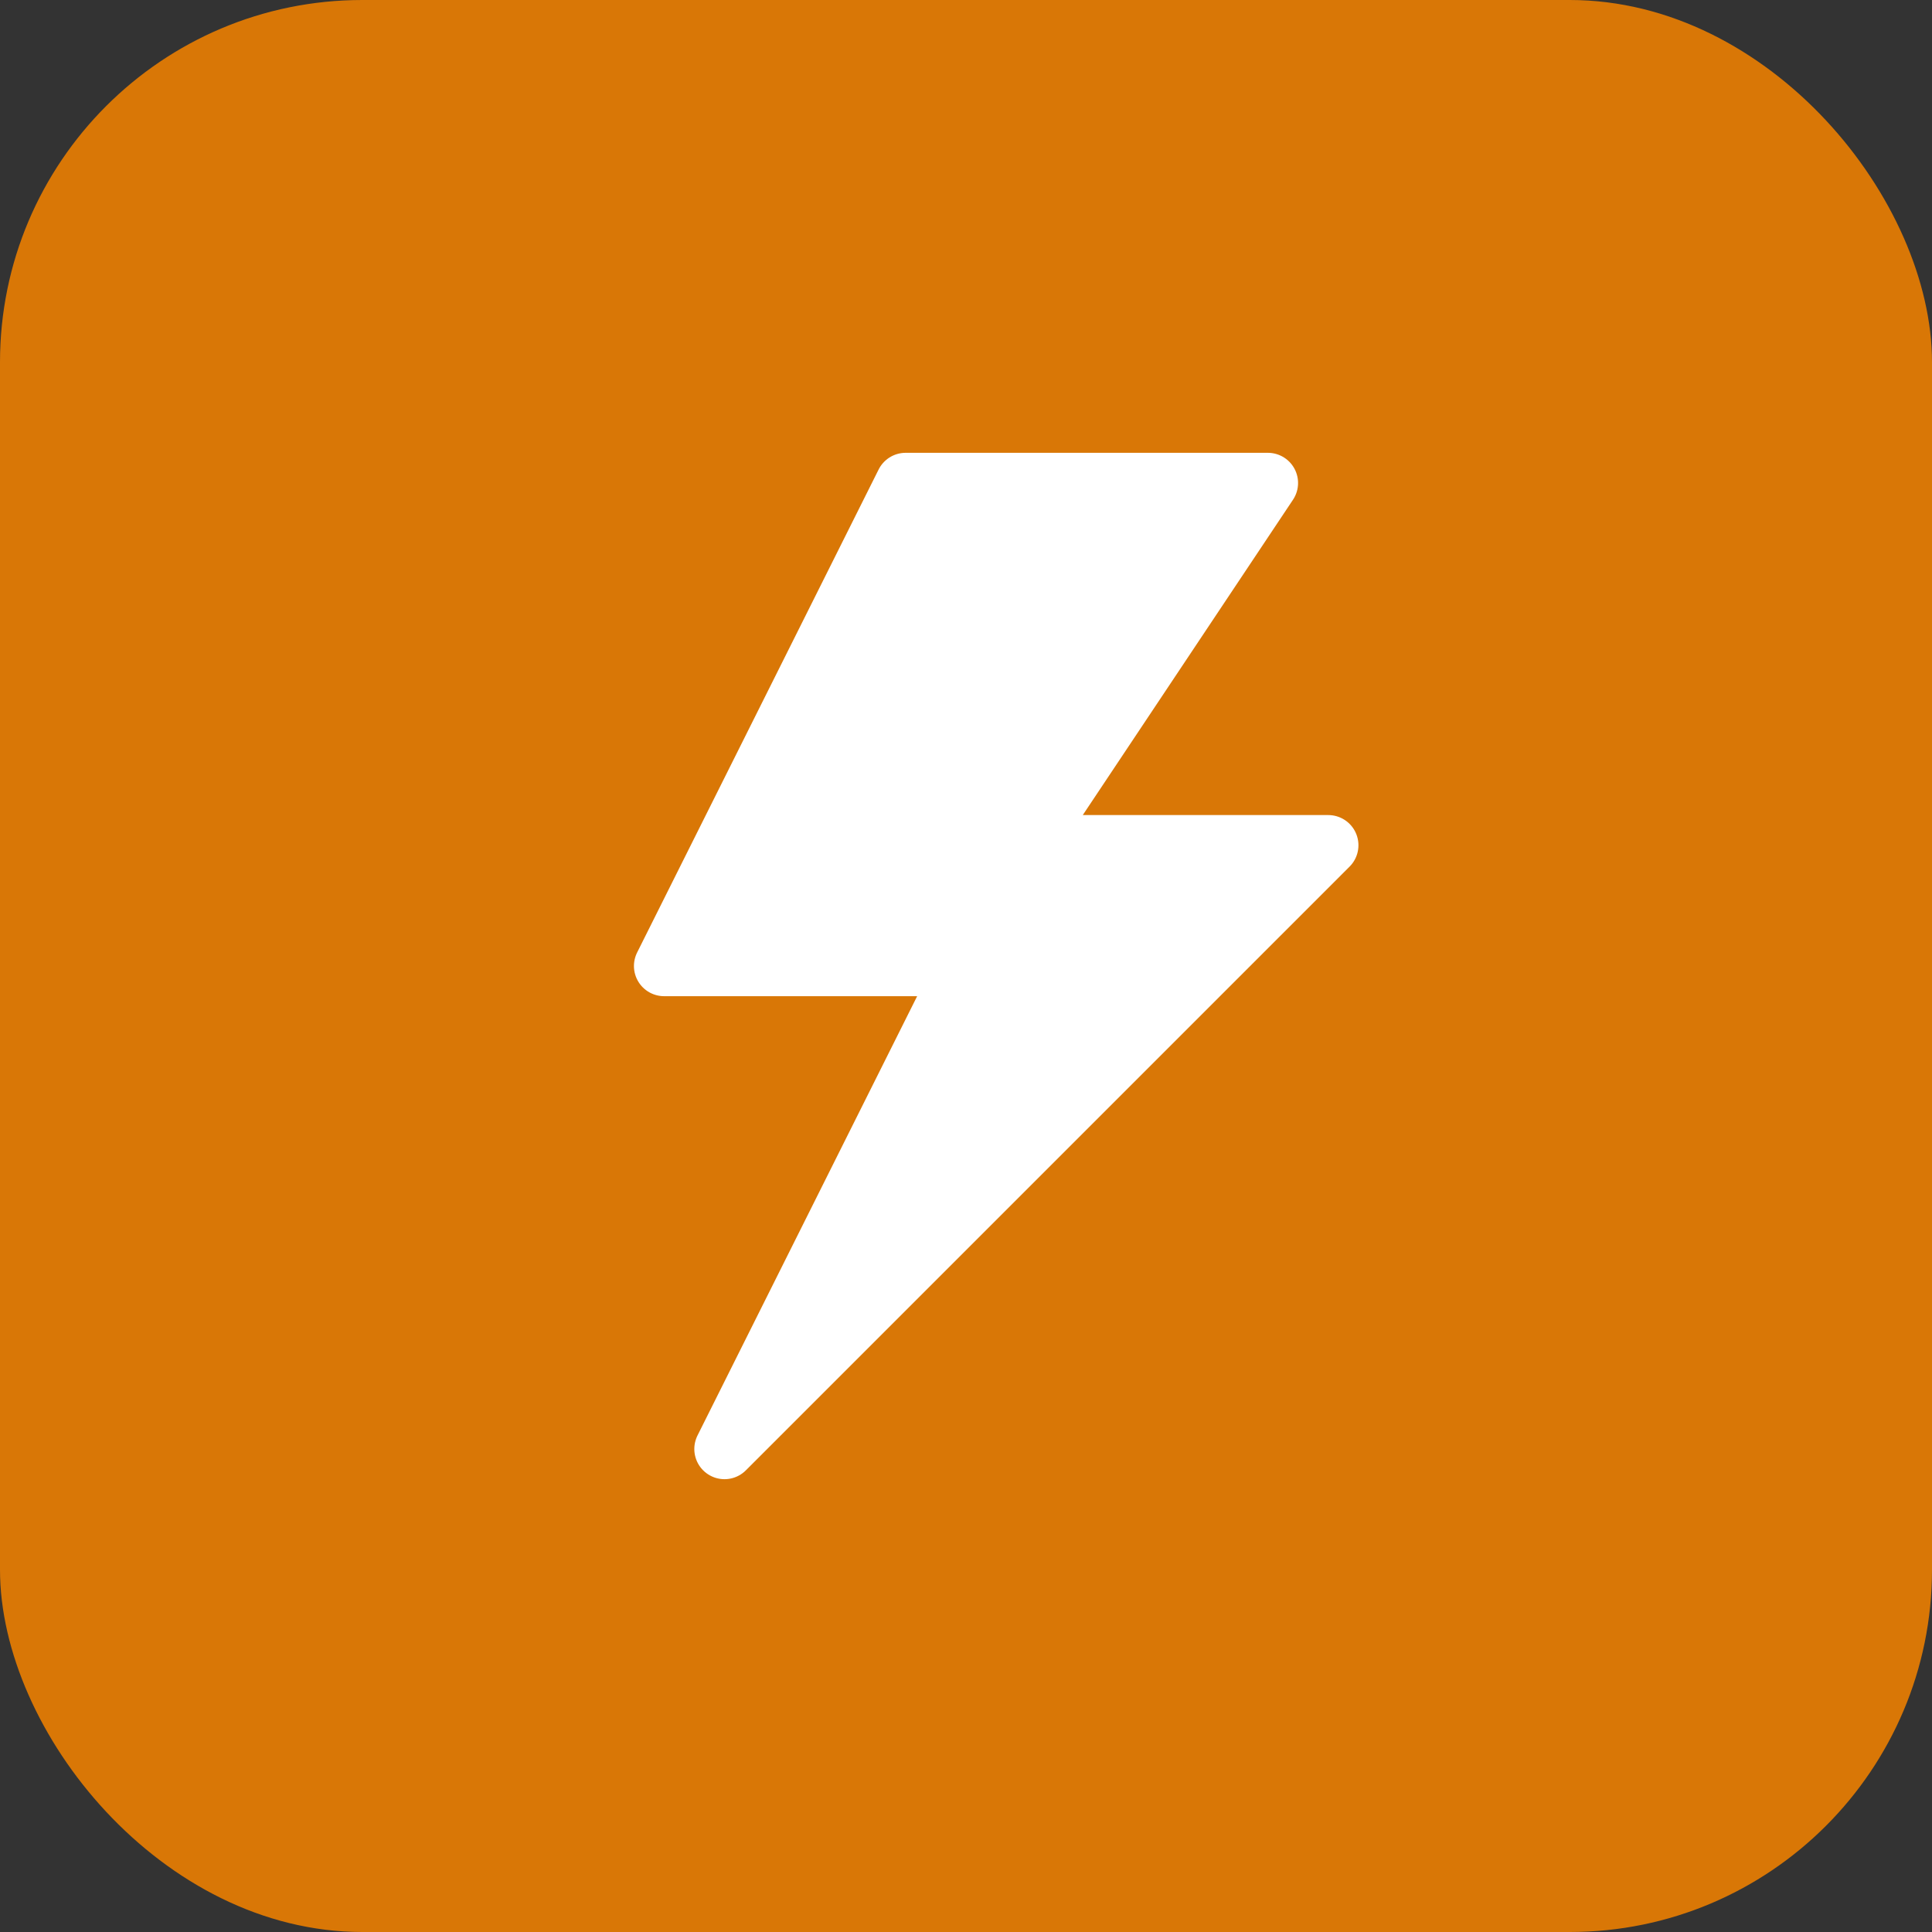
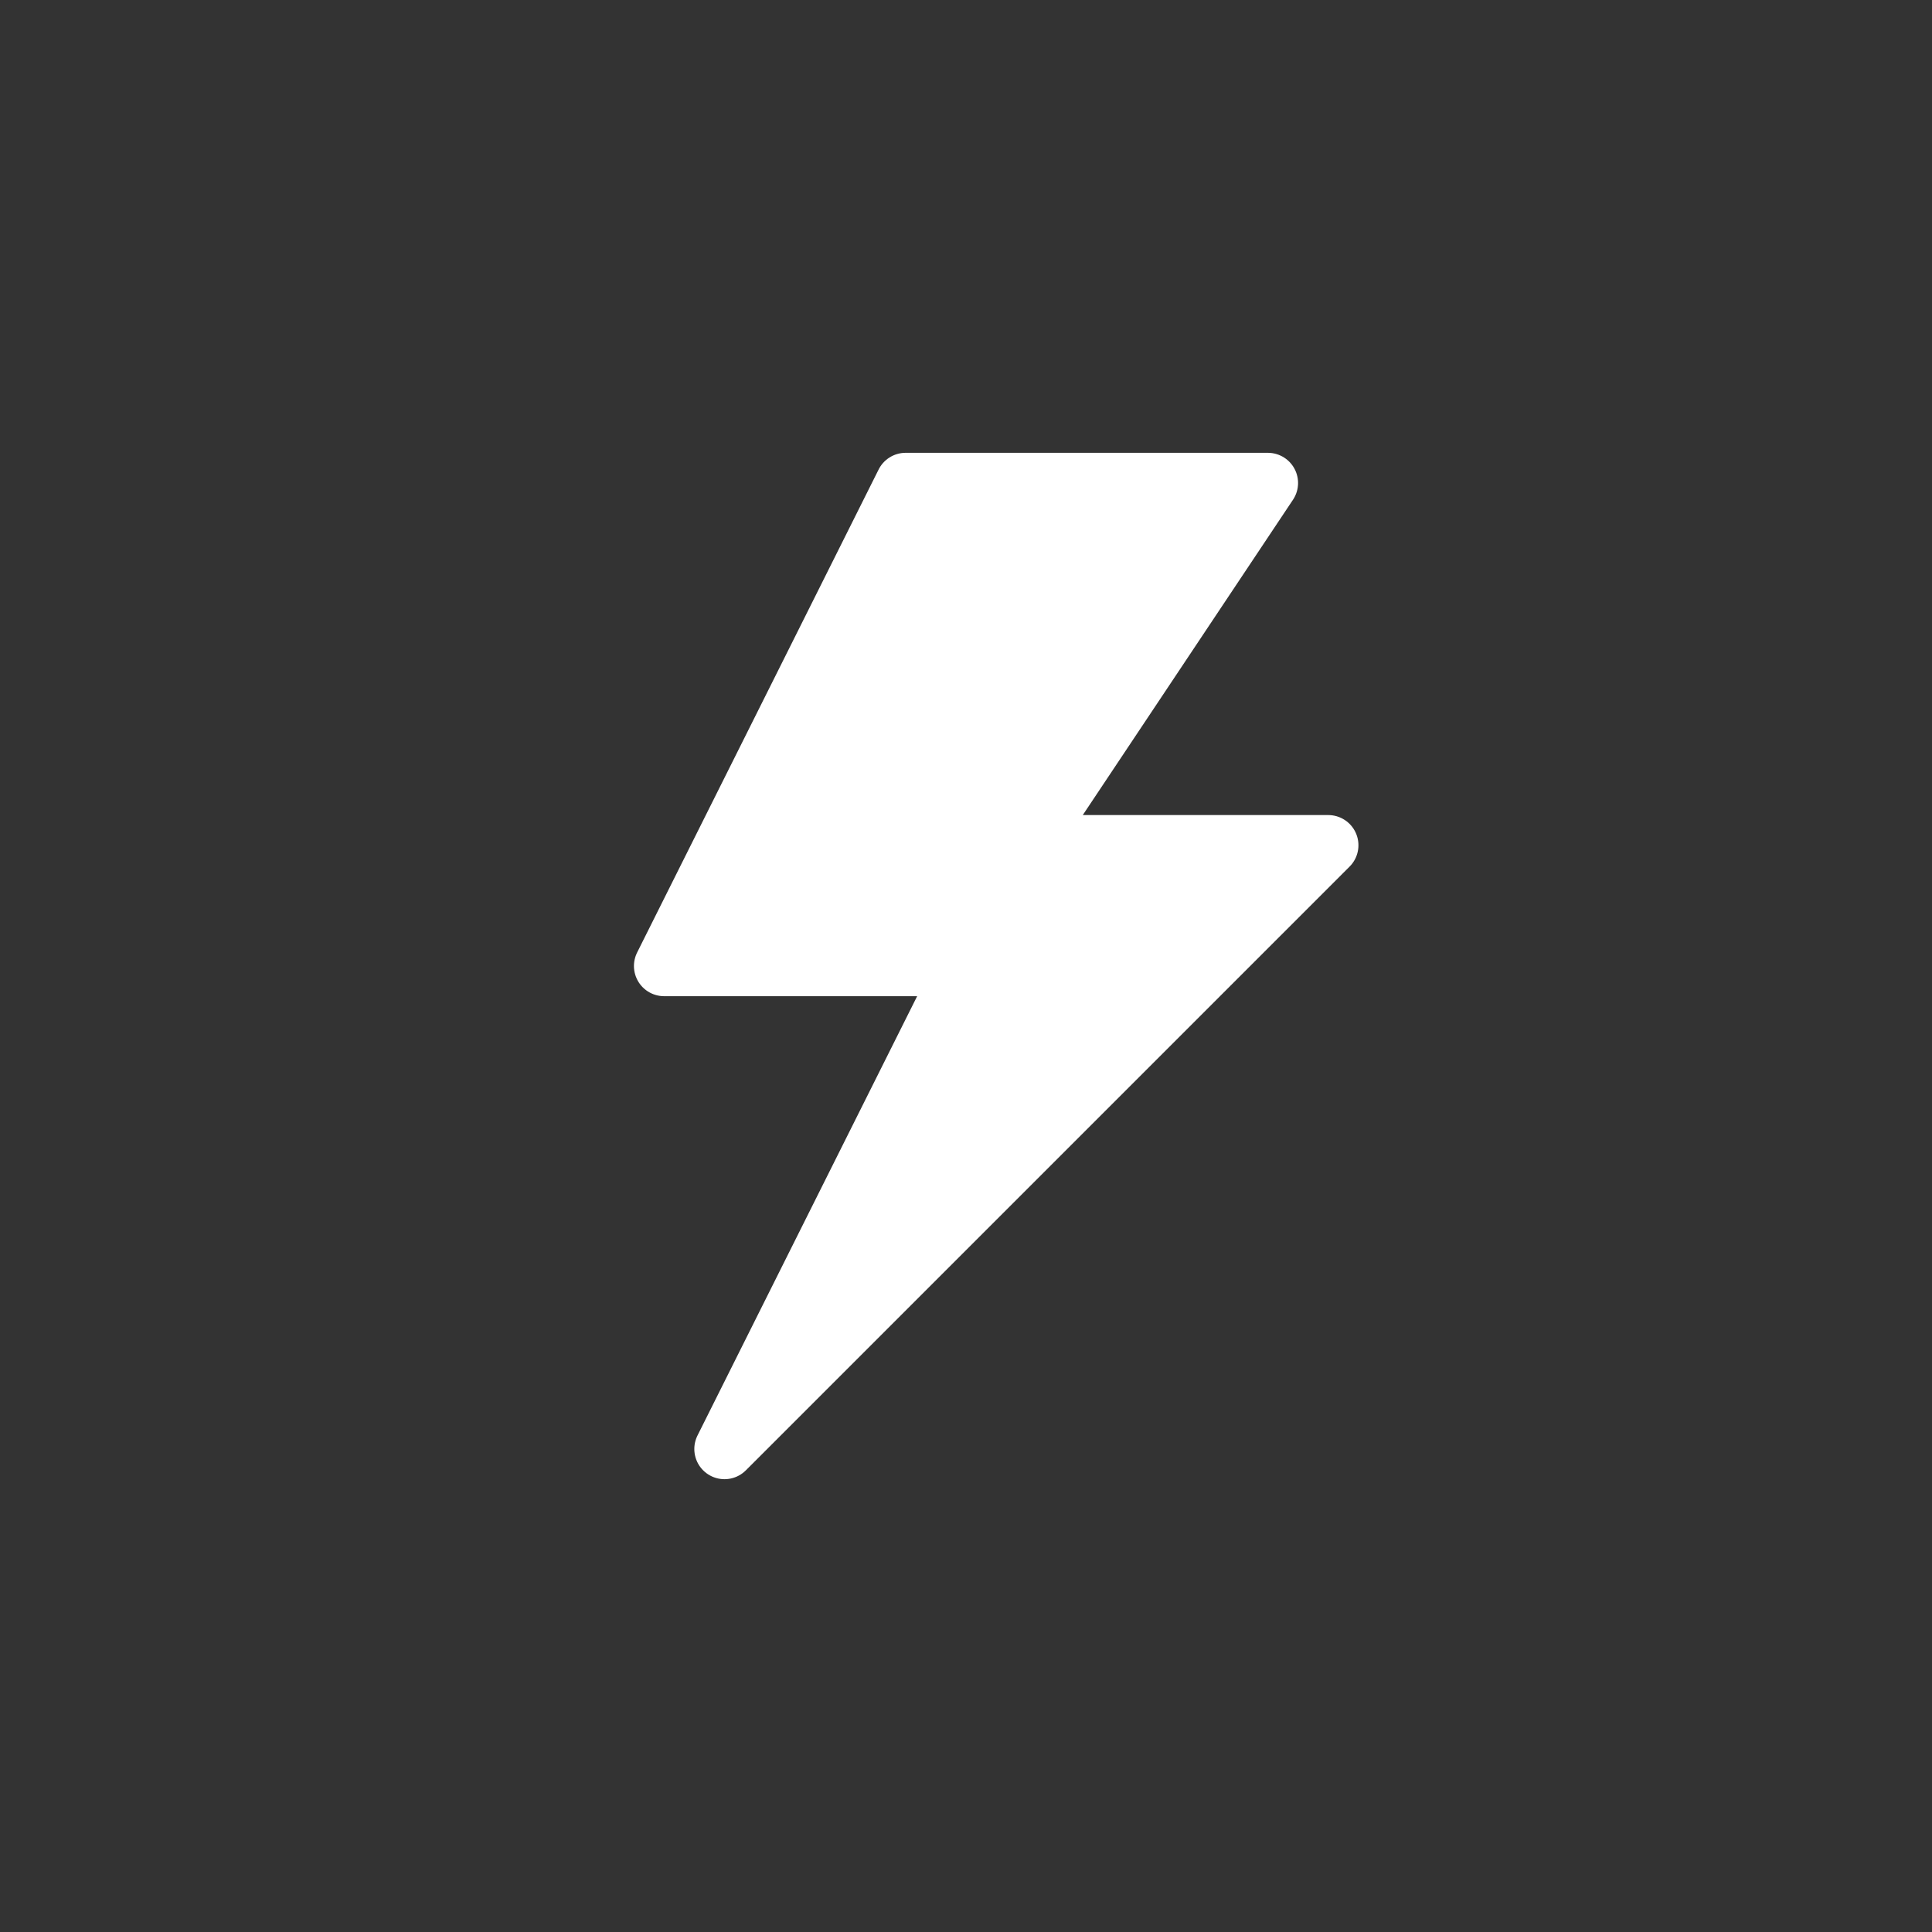
<svg xmlns="http://www.w3.org/2000/svg" viewBox="0 0 64 64">
  <rect x="0" y="0" width="64" height="64" fill="#333333" stroke="none" />
-   <rect width="64" height="64" rx="12" fill="#D97706" />
-   <path d="M42 16H30L22 32H32L24 48L44 28H34L42 16Z" fill="white" stroke="white" stroke-width="2" stroke-linejoin="round" stroke-linecap="round" />
+   <path d="M42 16H30L22 32H32L24 48L44 28H34L42 16" fill="white" stroke="white" stroke-width="2" stroke-linejoin="round" stroke-linecap="round" />
</svg>